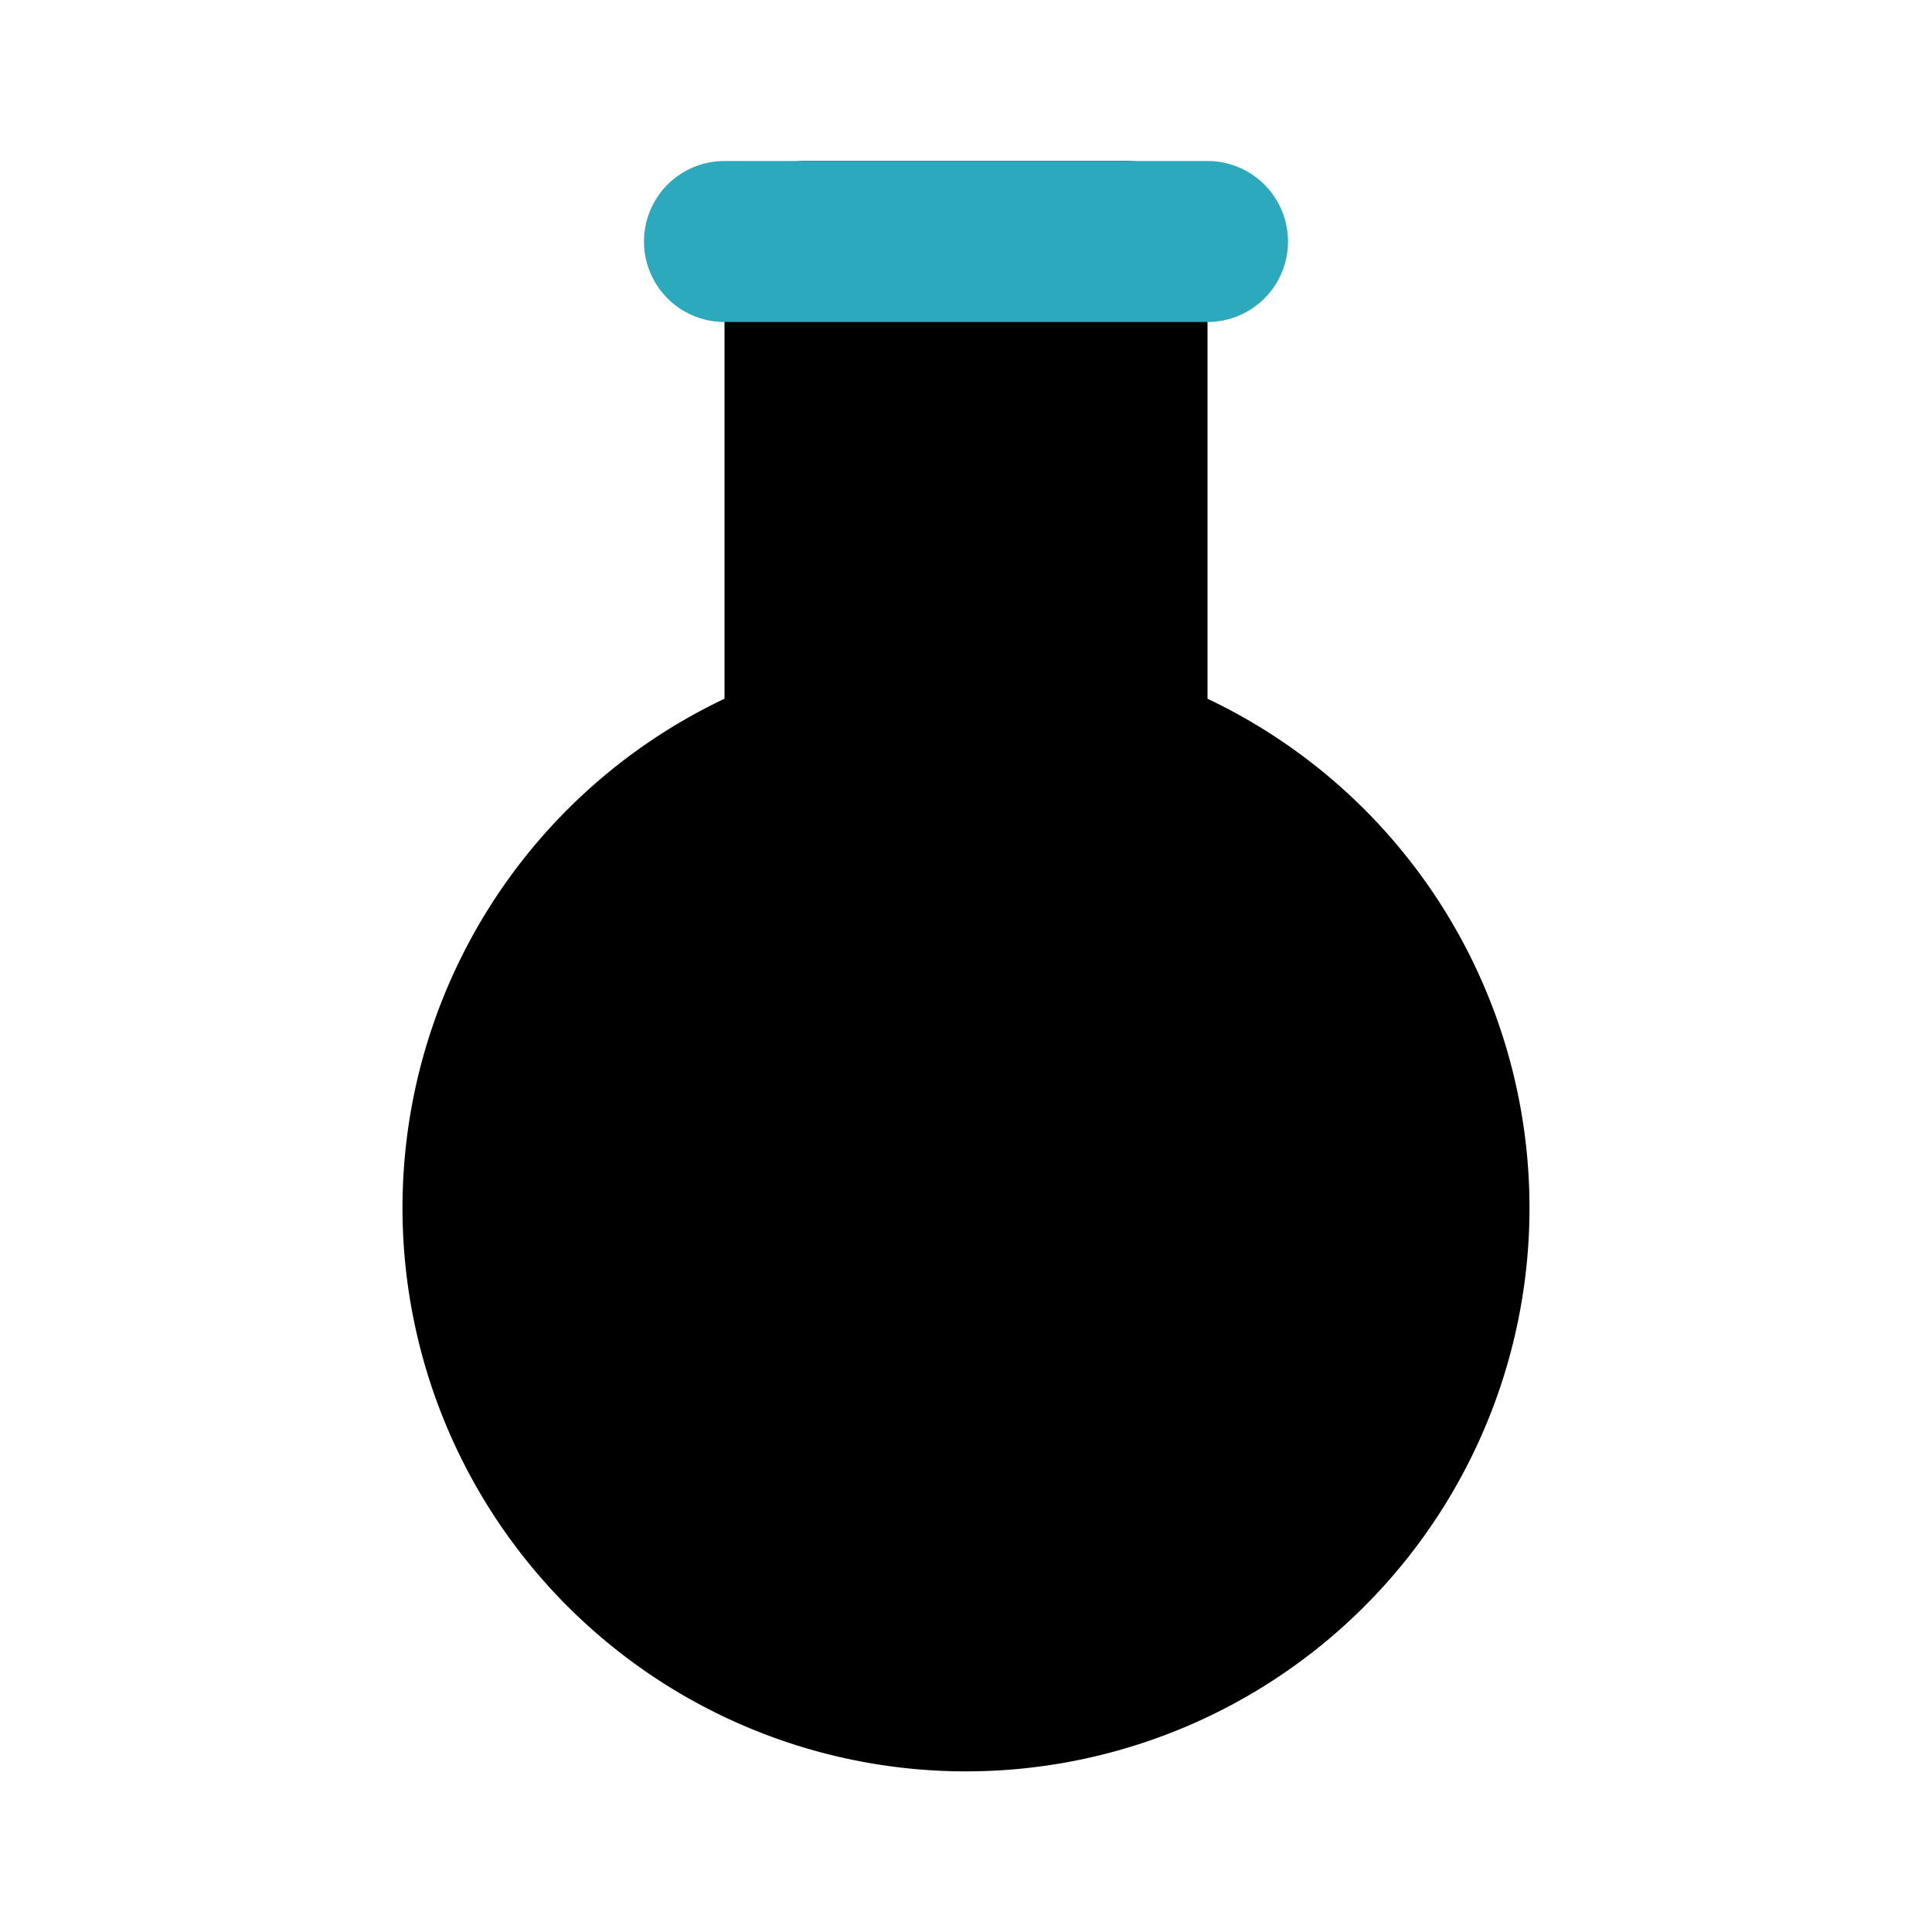
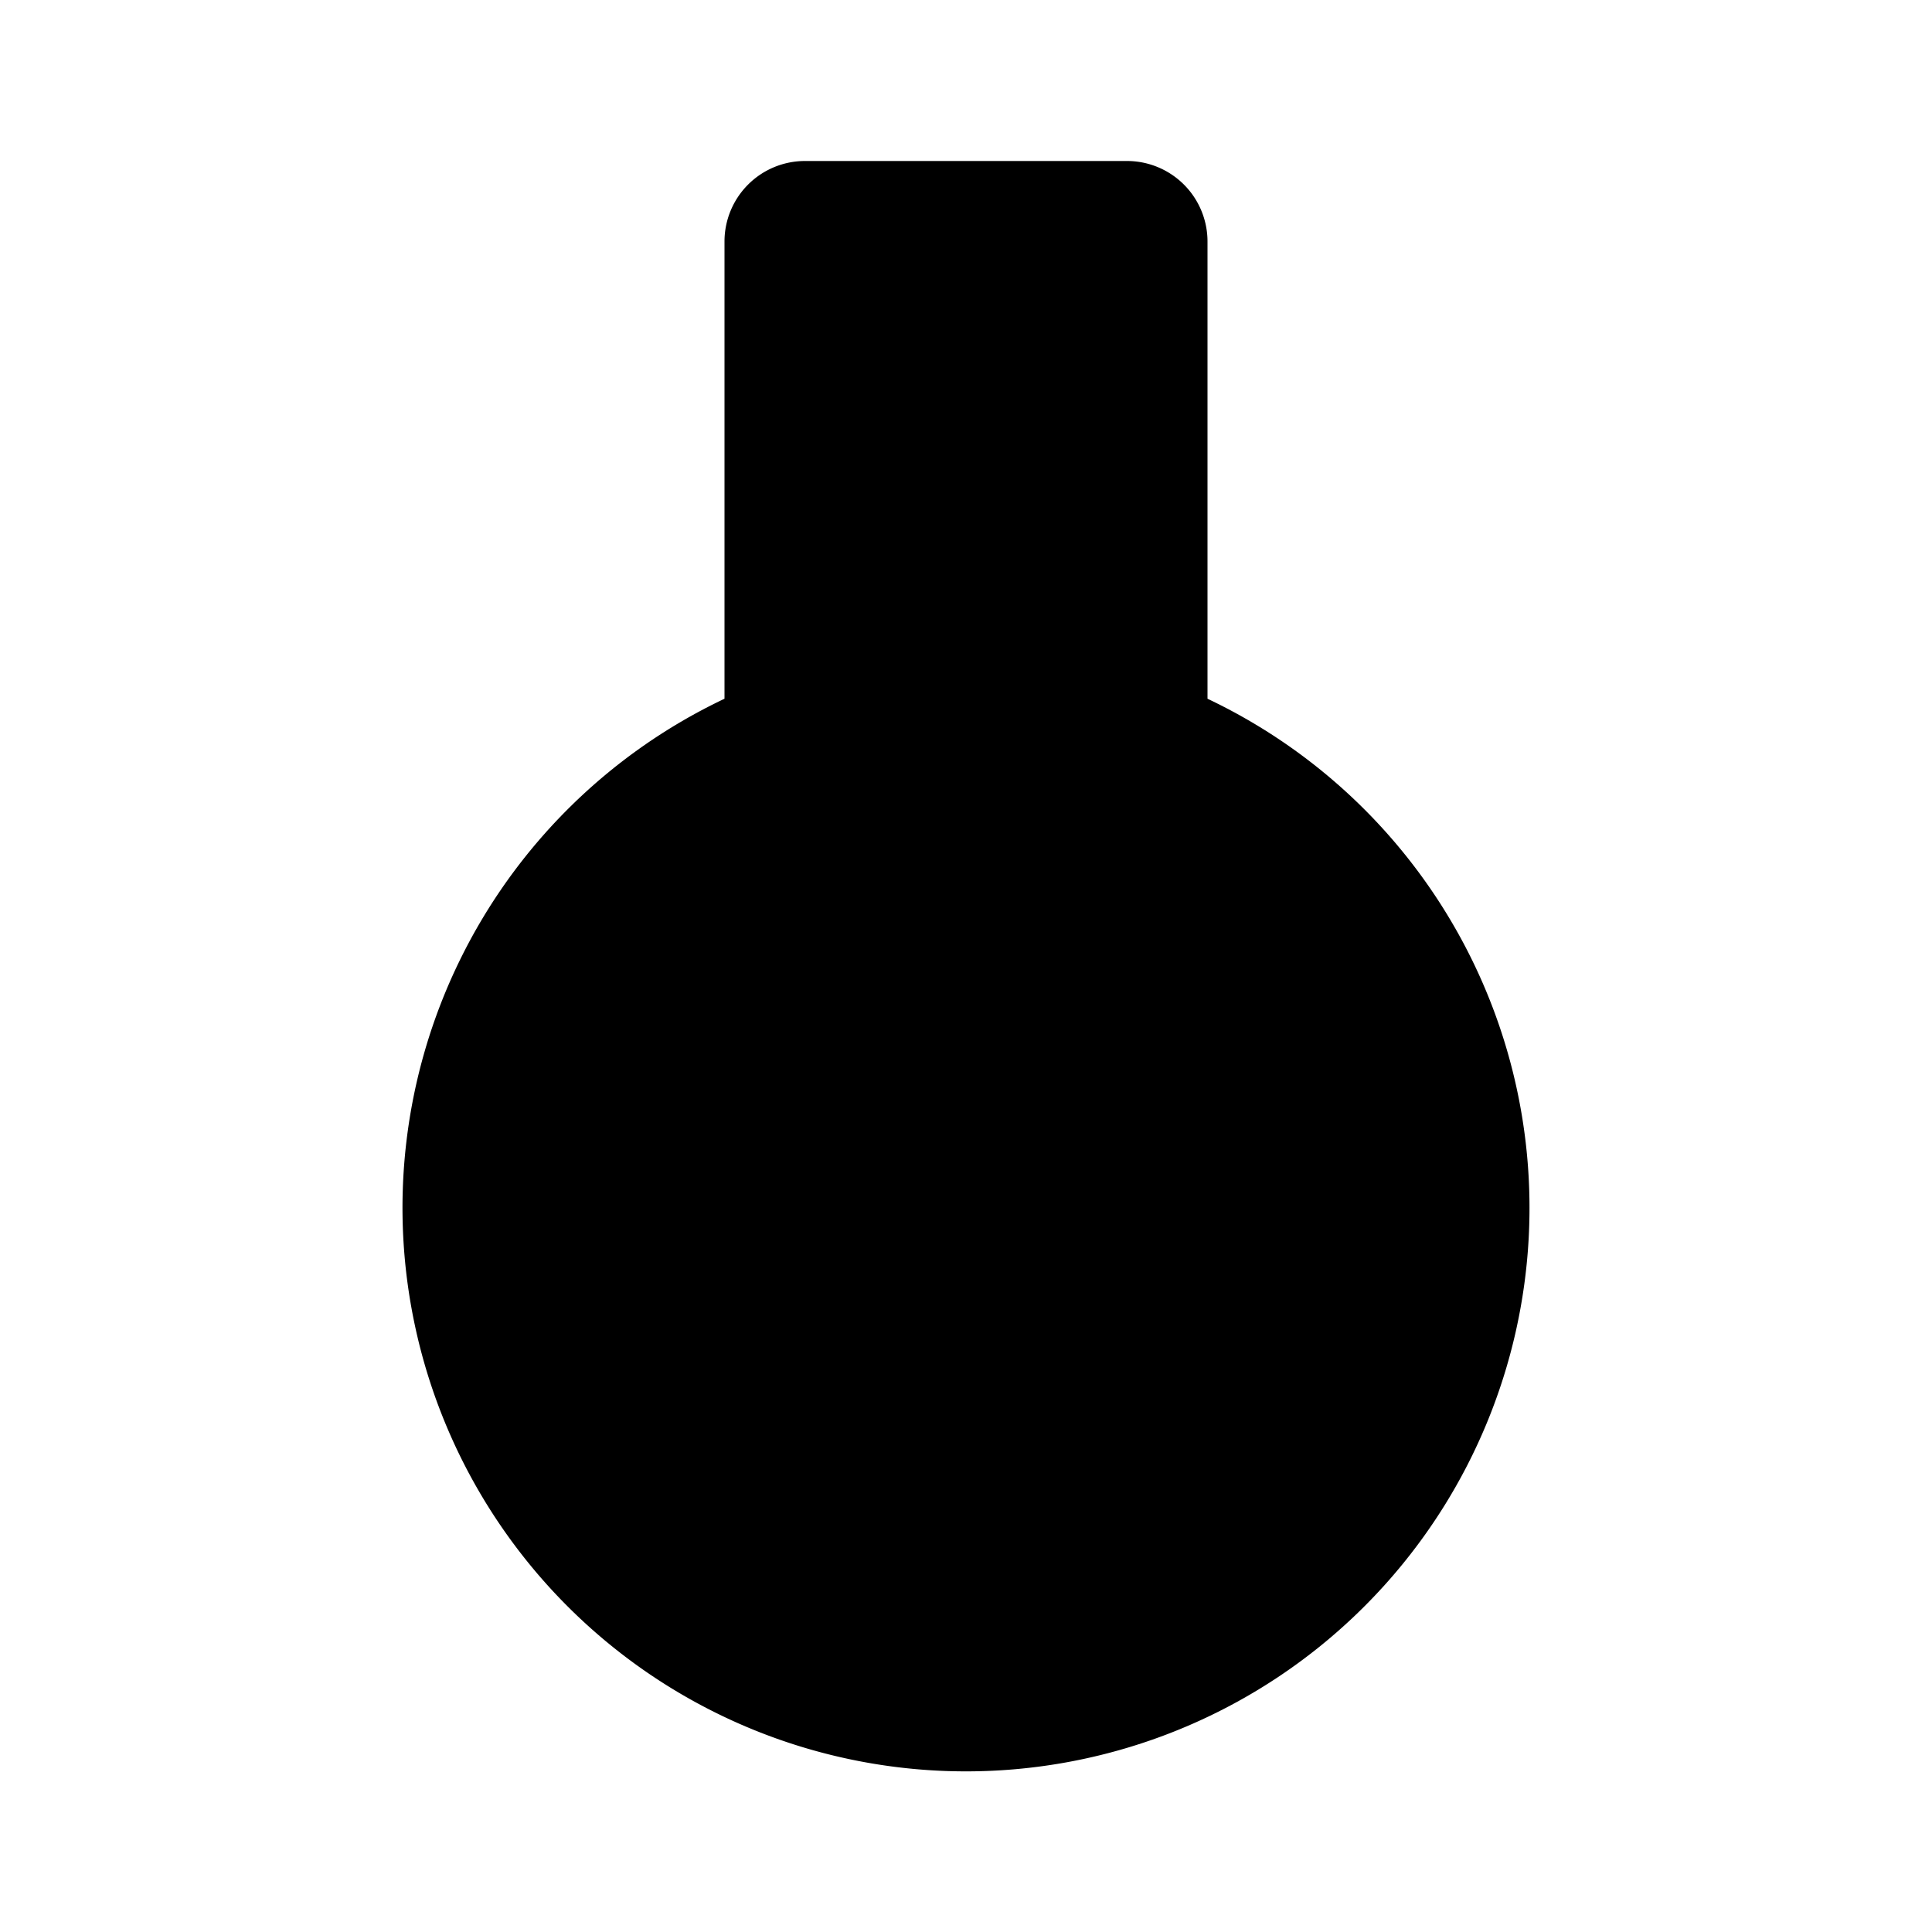
<svg xmlns="http://www.w3.org/2000/svg" fill="#000000" width="800px" height="800px" viewBox="0 0 24 24" id="flask-2" data-name="Flat Color" class="icon flat-color">
  <path id="primary" d="M15,8.68V3a1,1,0,0,0-1-1H10A1,1,0,0,0,9,3V8.68a7,7,0,1,0,6,0Z" style="fill: rgb(0, 0, 0);" />
-   <path id="secondary" d="M15,4H9A1,1,0,0,1,9,2h6a1,1,0,0,1,0,2Z" style="fill: rgb(44, 169, 188);" />
</svg>